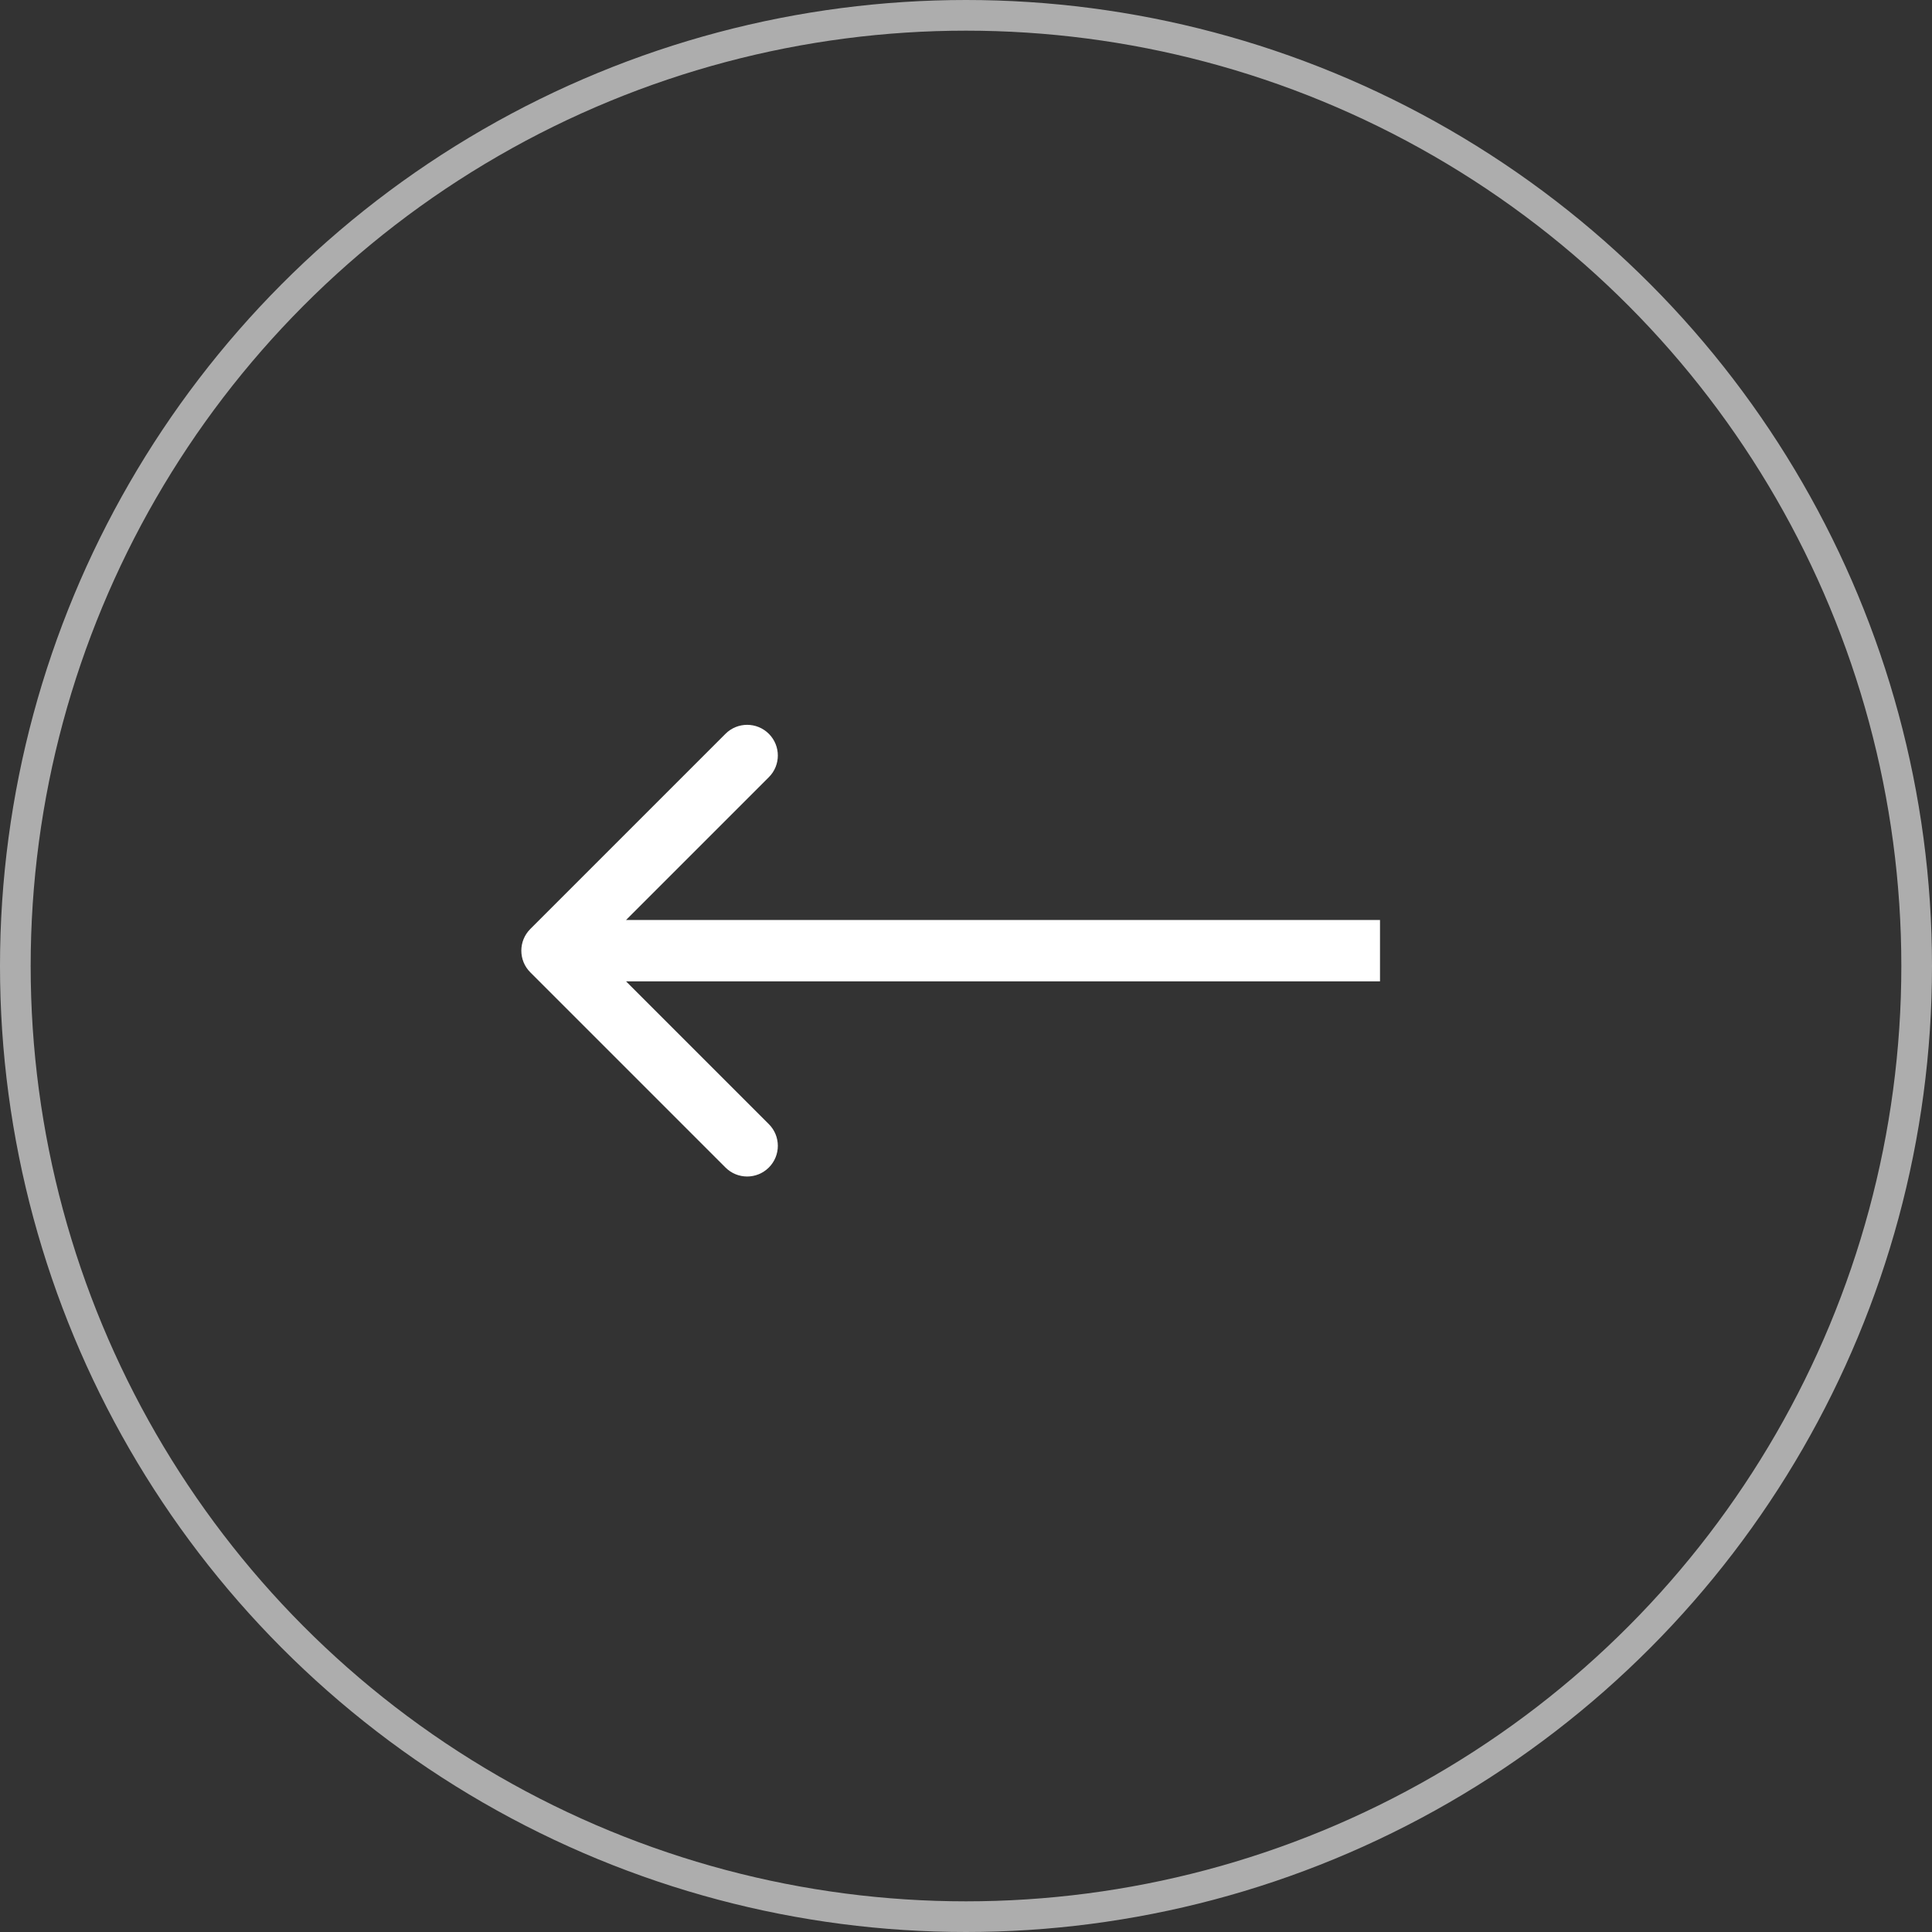
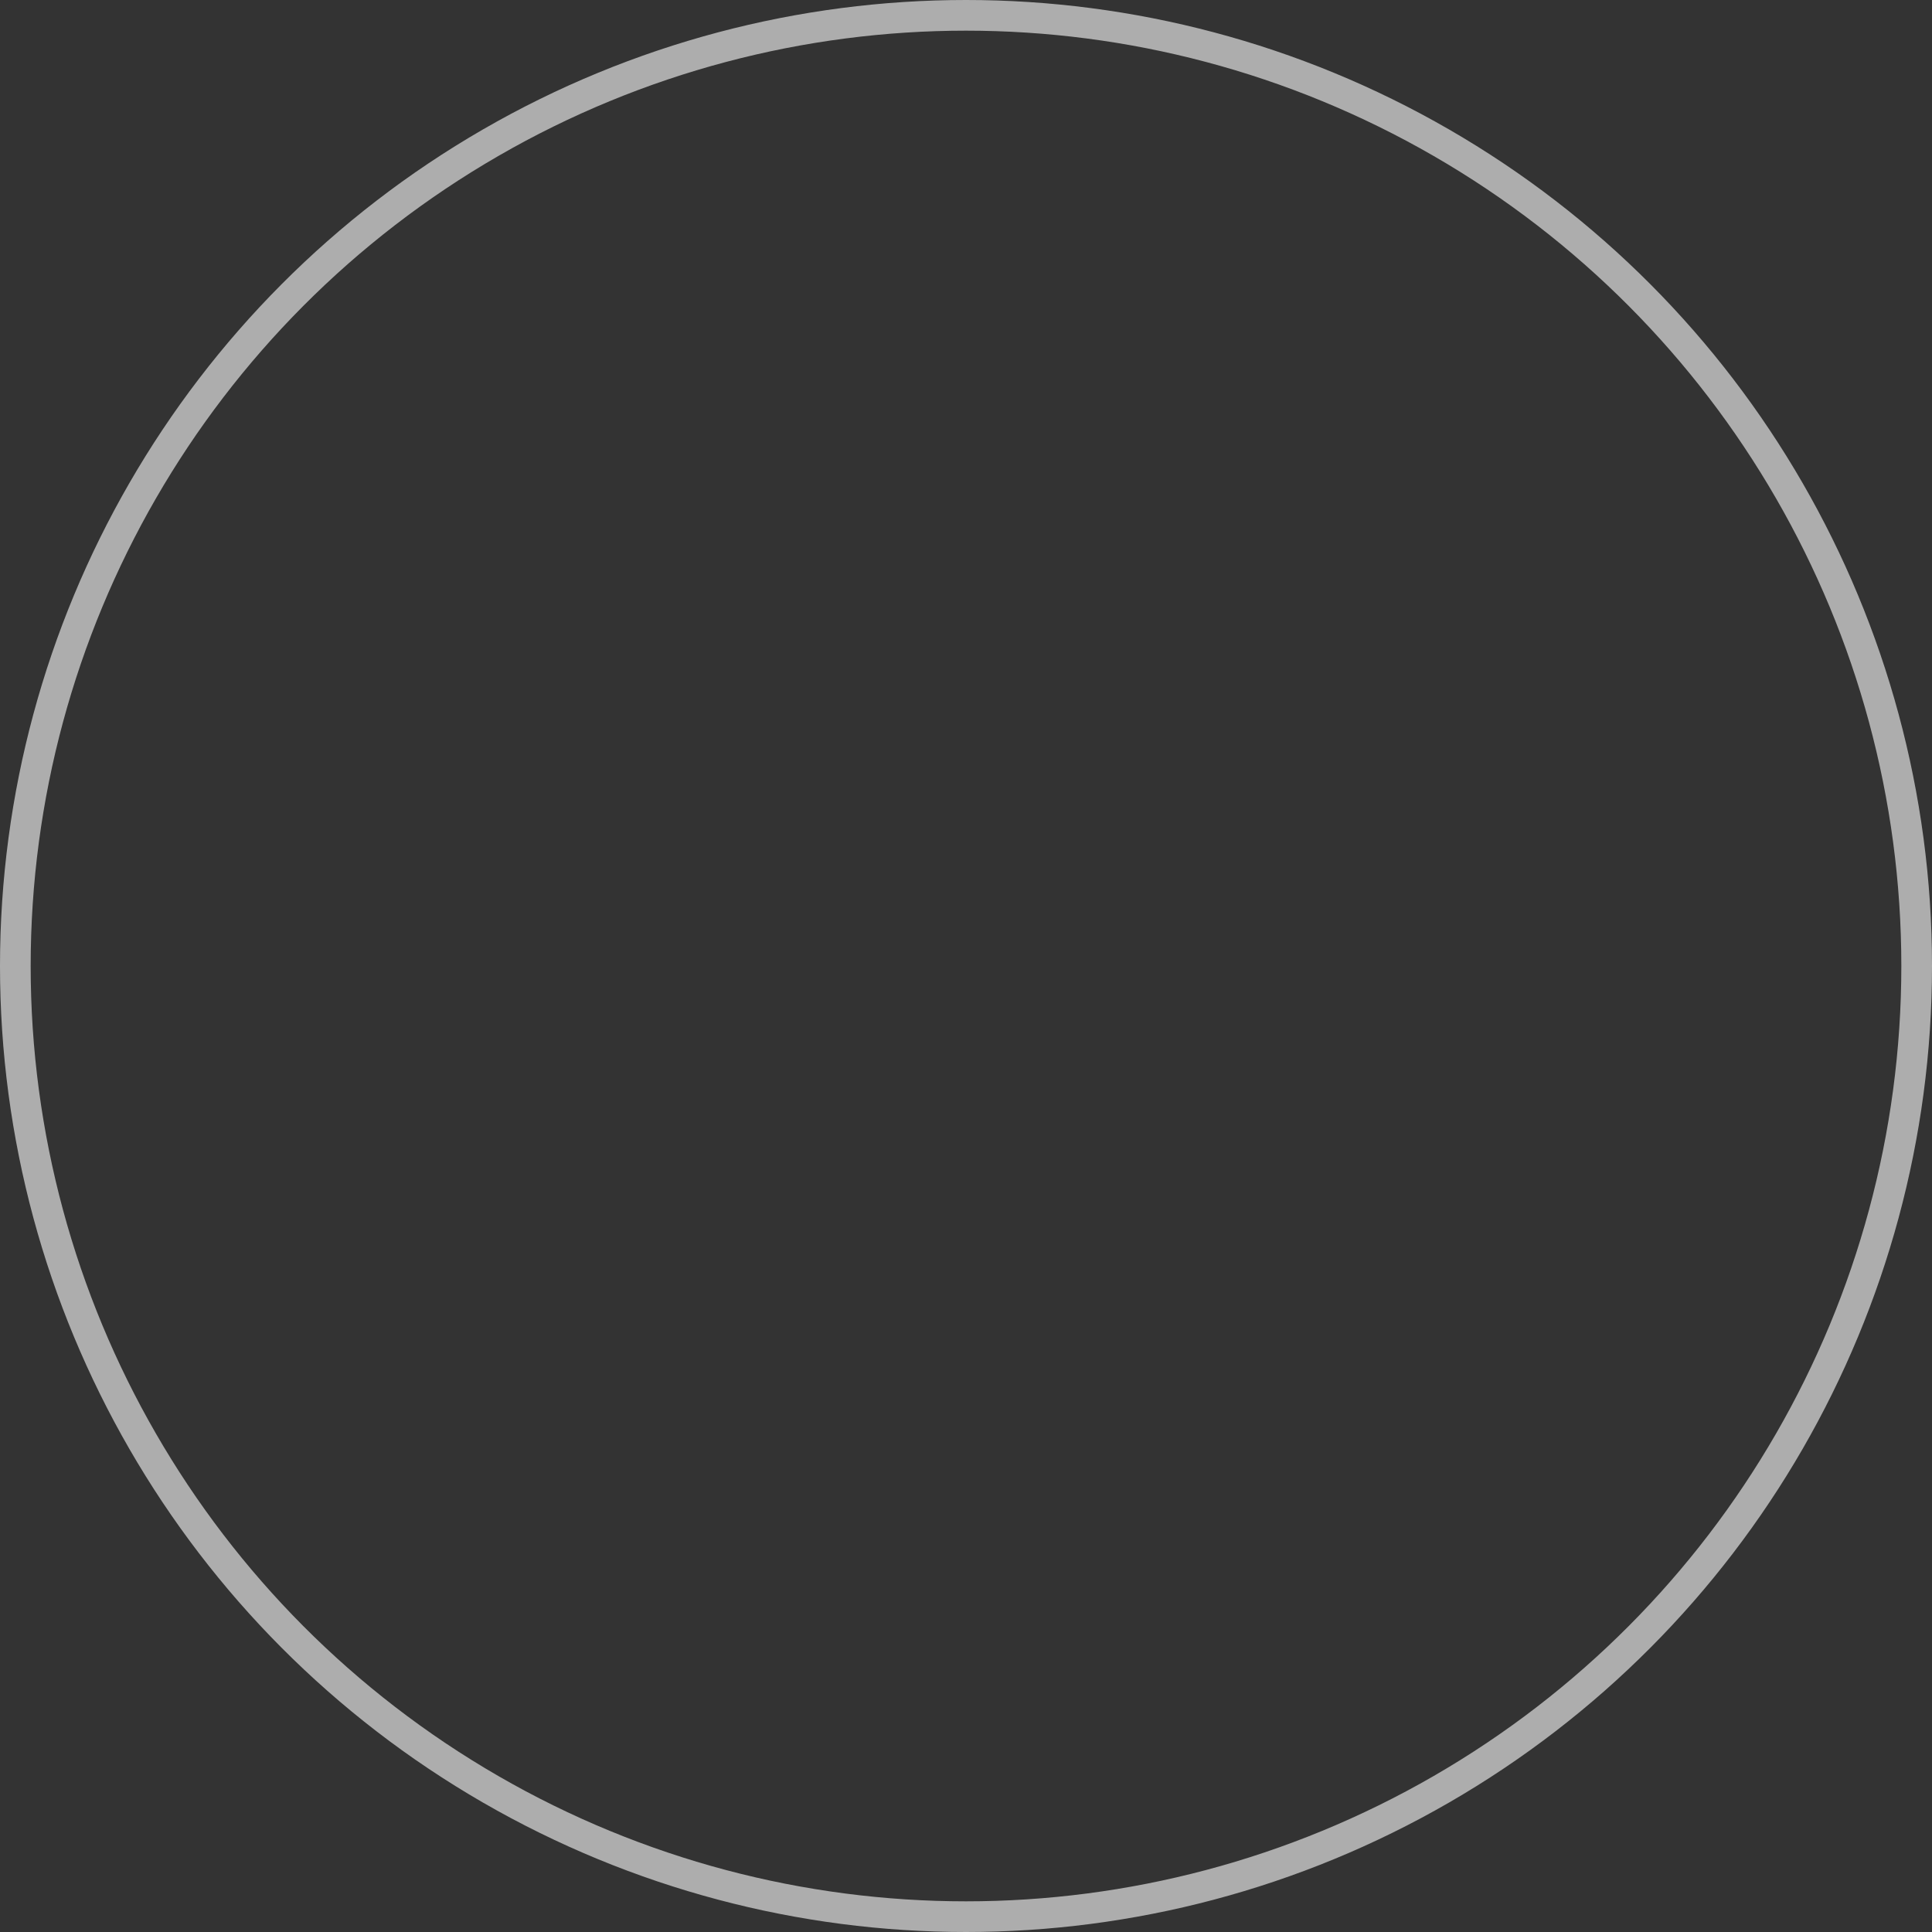
<svg xmlns="http://www.w3.org/2000/svg" width="63" height="63" viewBox="0 0 63 63" fill="none">
  <rect x="0" y="0" width="63" height="63" fill="#333333" stroke="none" />
-   <path d="M17.293 31.707C16.902 31.317 16.902 30.683 17.293 30.293L23.657 23.929C24.047 23.538 24.68 23.538 25.071 23.929C25.462 24.32 25.462 24.953 25.071 25.343L19.414 31L25.071 36.657C25.462 37.047 25.462 37.681 25.071 38.071C24.68 38.462 24.047 38.462 23.657 38.071L17.293 31.707ZM45 32H18V30H45V32Z" fill="white" />
  <circle cx="31.5" cy="31.5" r="31" stroke="white" stroke-opacity="0.6" />
</svg>